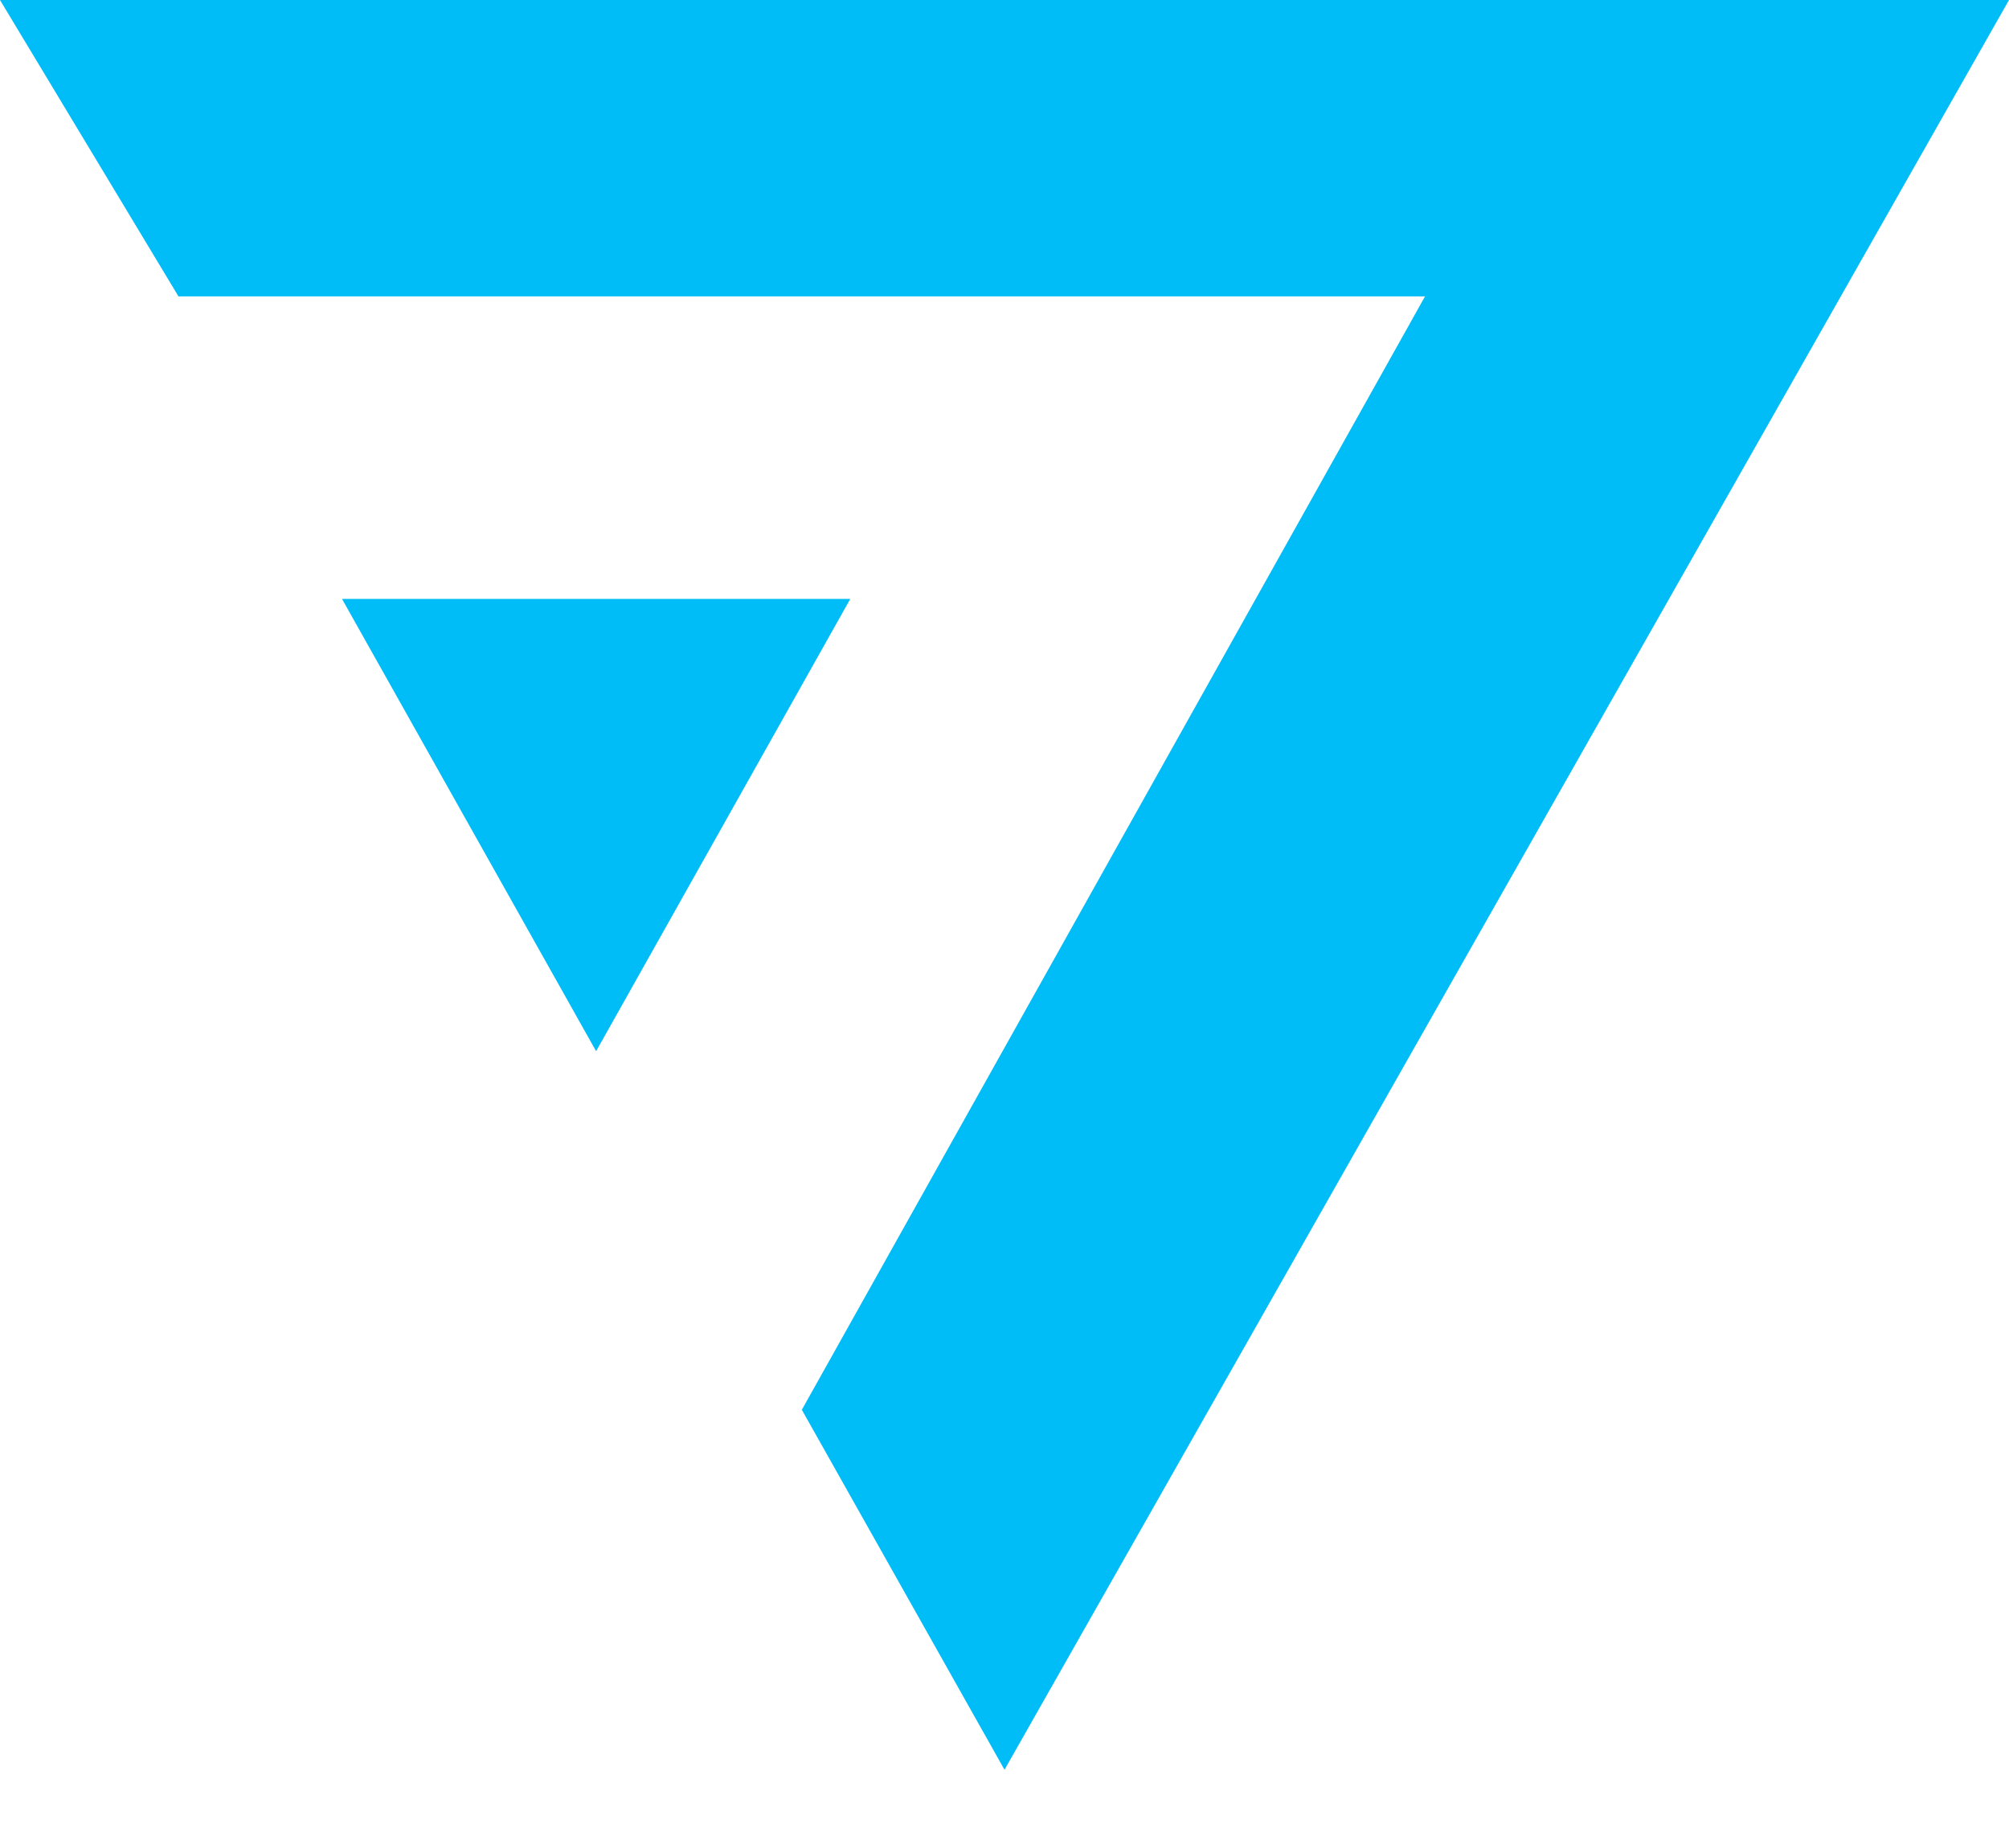
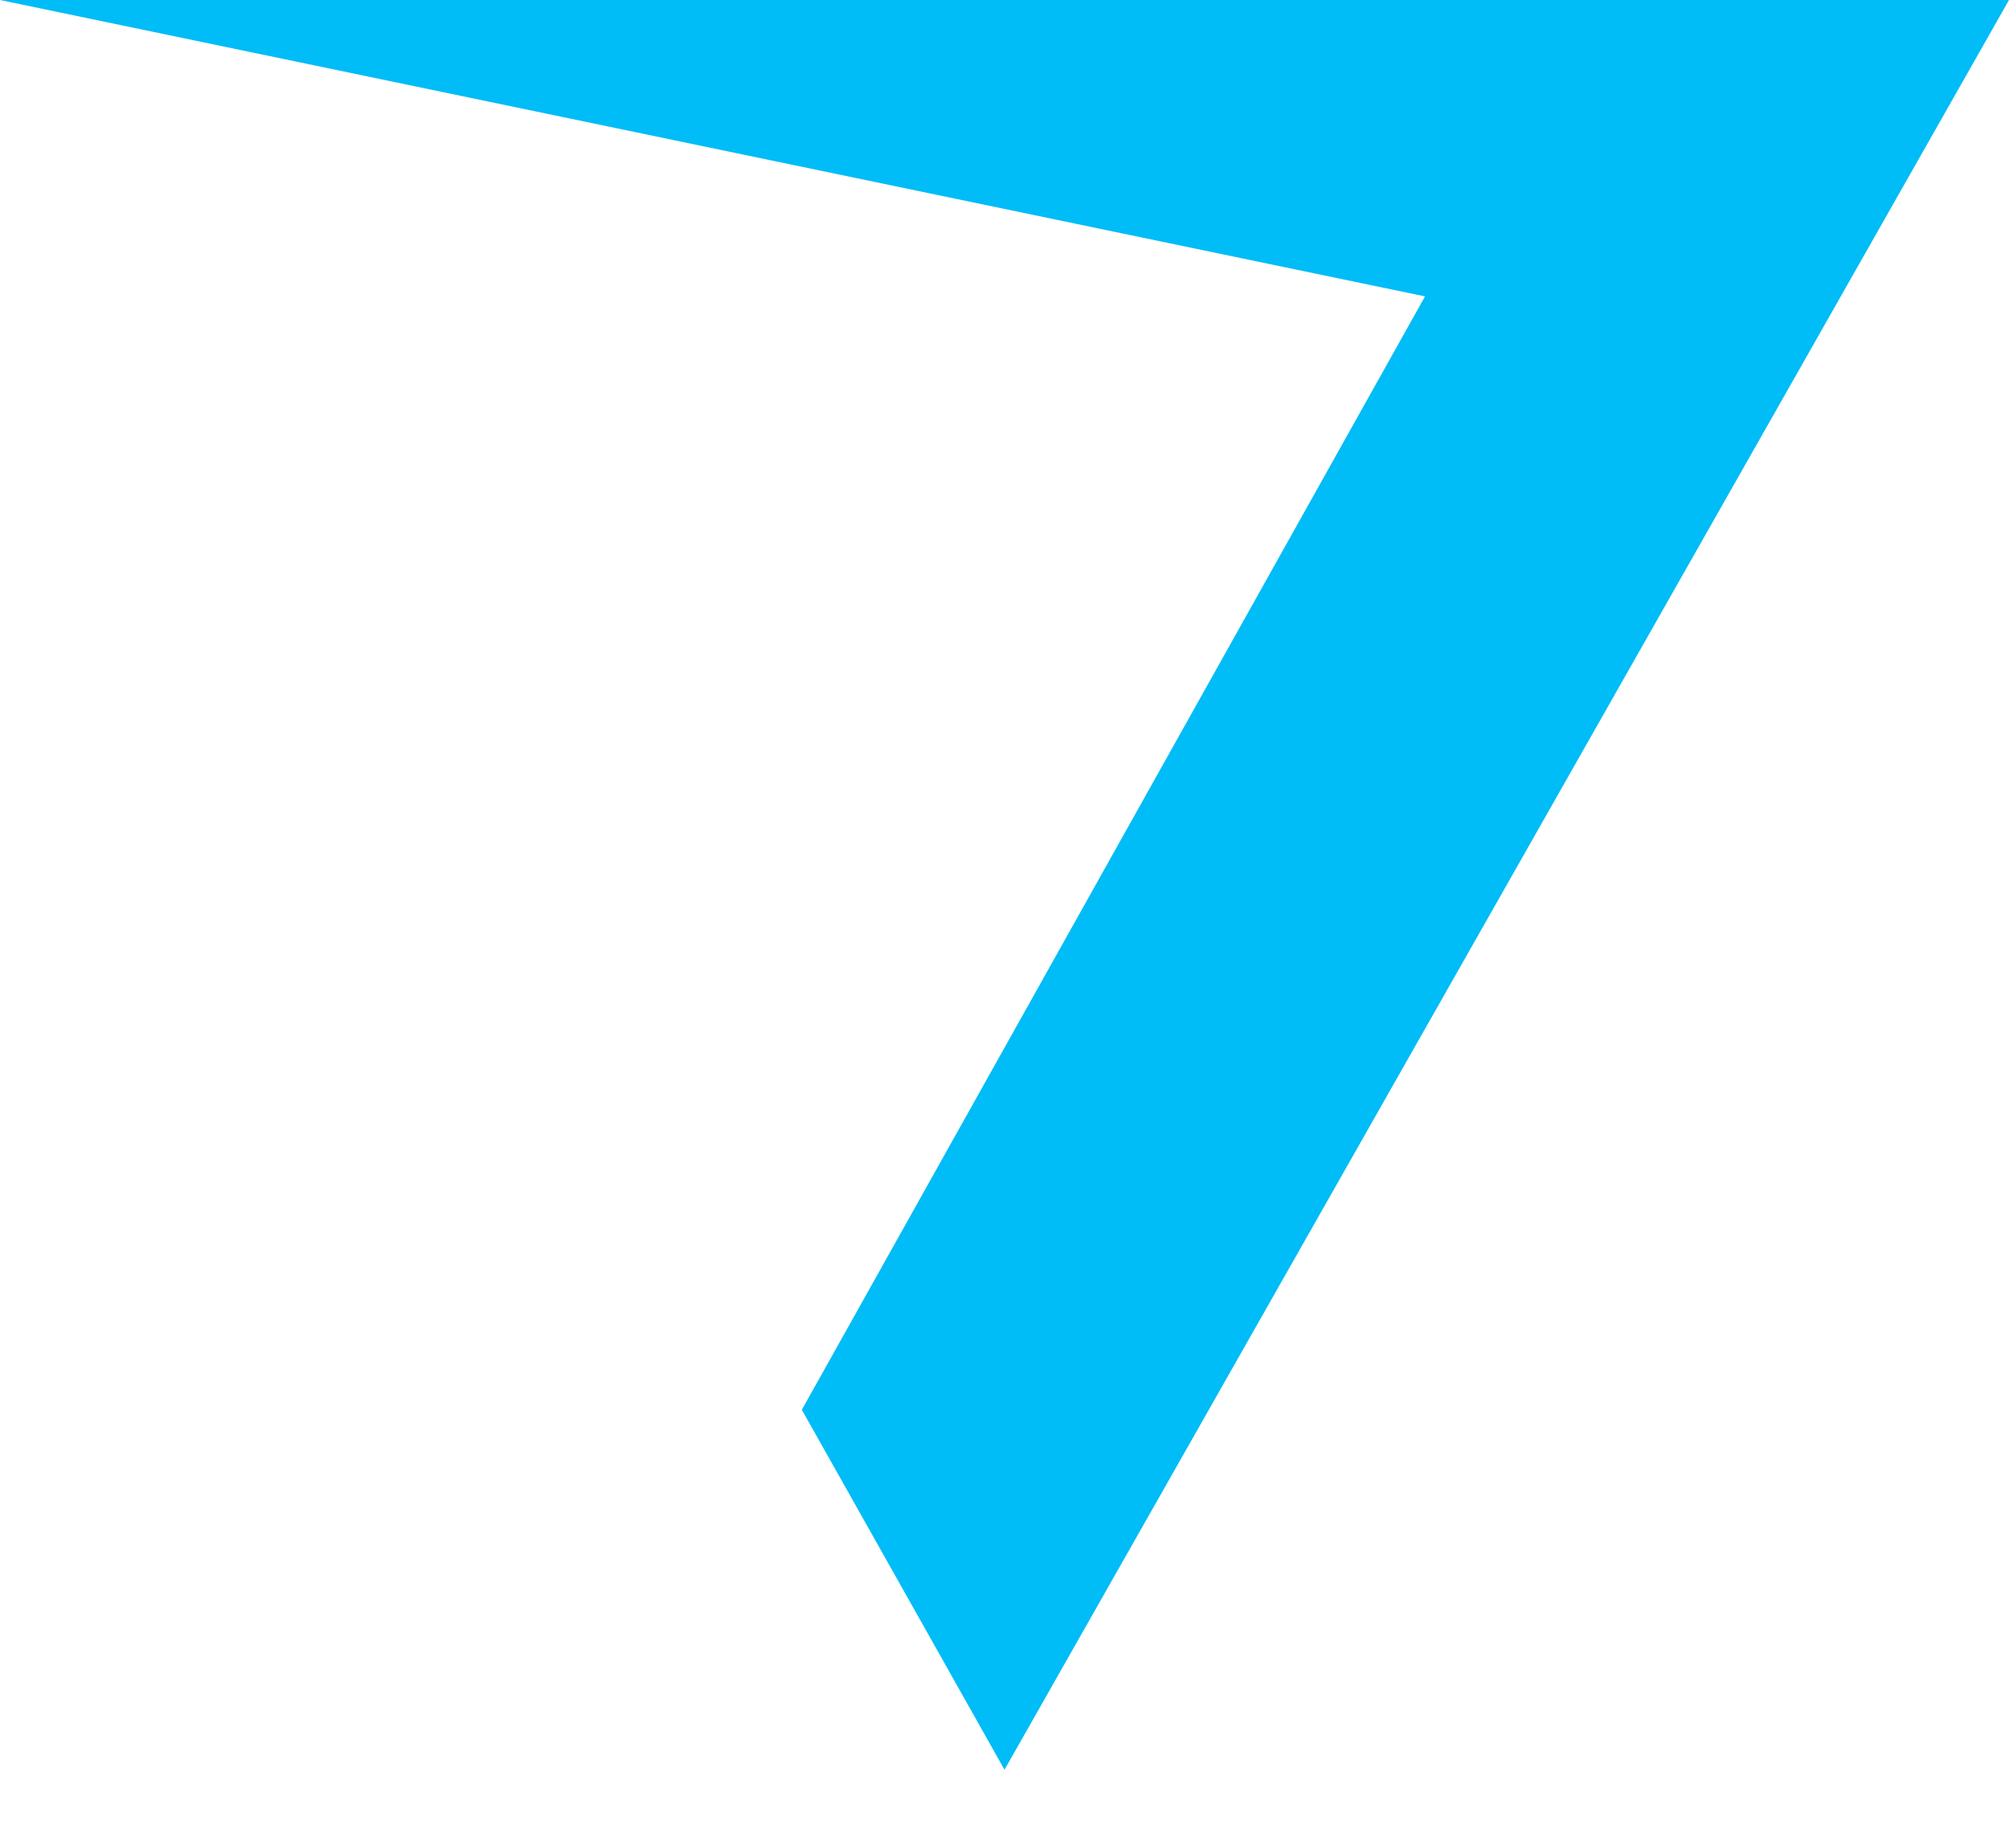
<svg xmlns="http://www.w3.org/2000/svg" width="25" height="23" viewBox="0 0 25 23" fill="none">
  <g id="Component 1">
-     <path id="Vector" d="M0 0H25L12.5 22.026L9.978 17.546L17.733 3.689H2.221L0 0Z" fill="#00BCF7" />
-     <path id="Vector_2" d="M4.256 7.454H10.581L7.418 13.083L4.256 7.454Z" fill="#00BCF7" />
+     <path id="Vector" d="M0 0H25L12.5 22.026L9.978 17.546L17.733 3.689L0 0Z" fill="#00BCF7" />
  </g>
</svg>